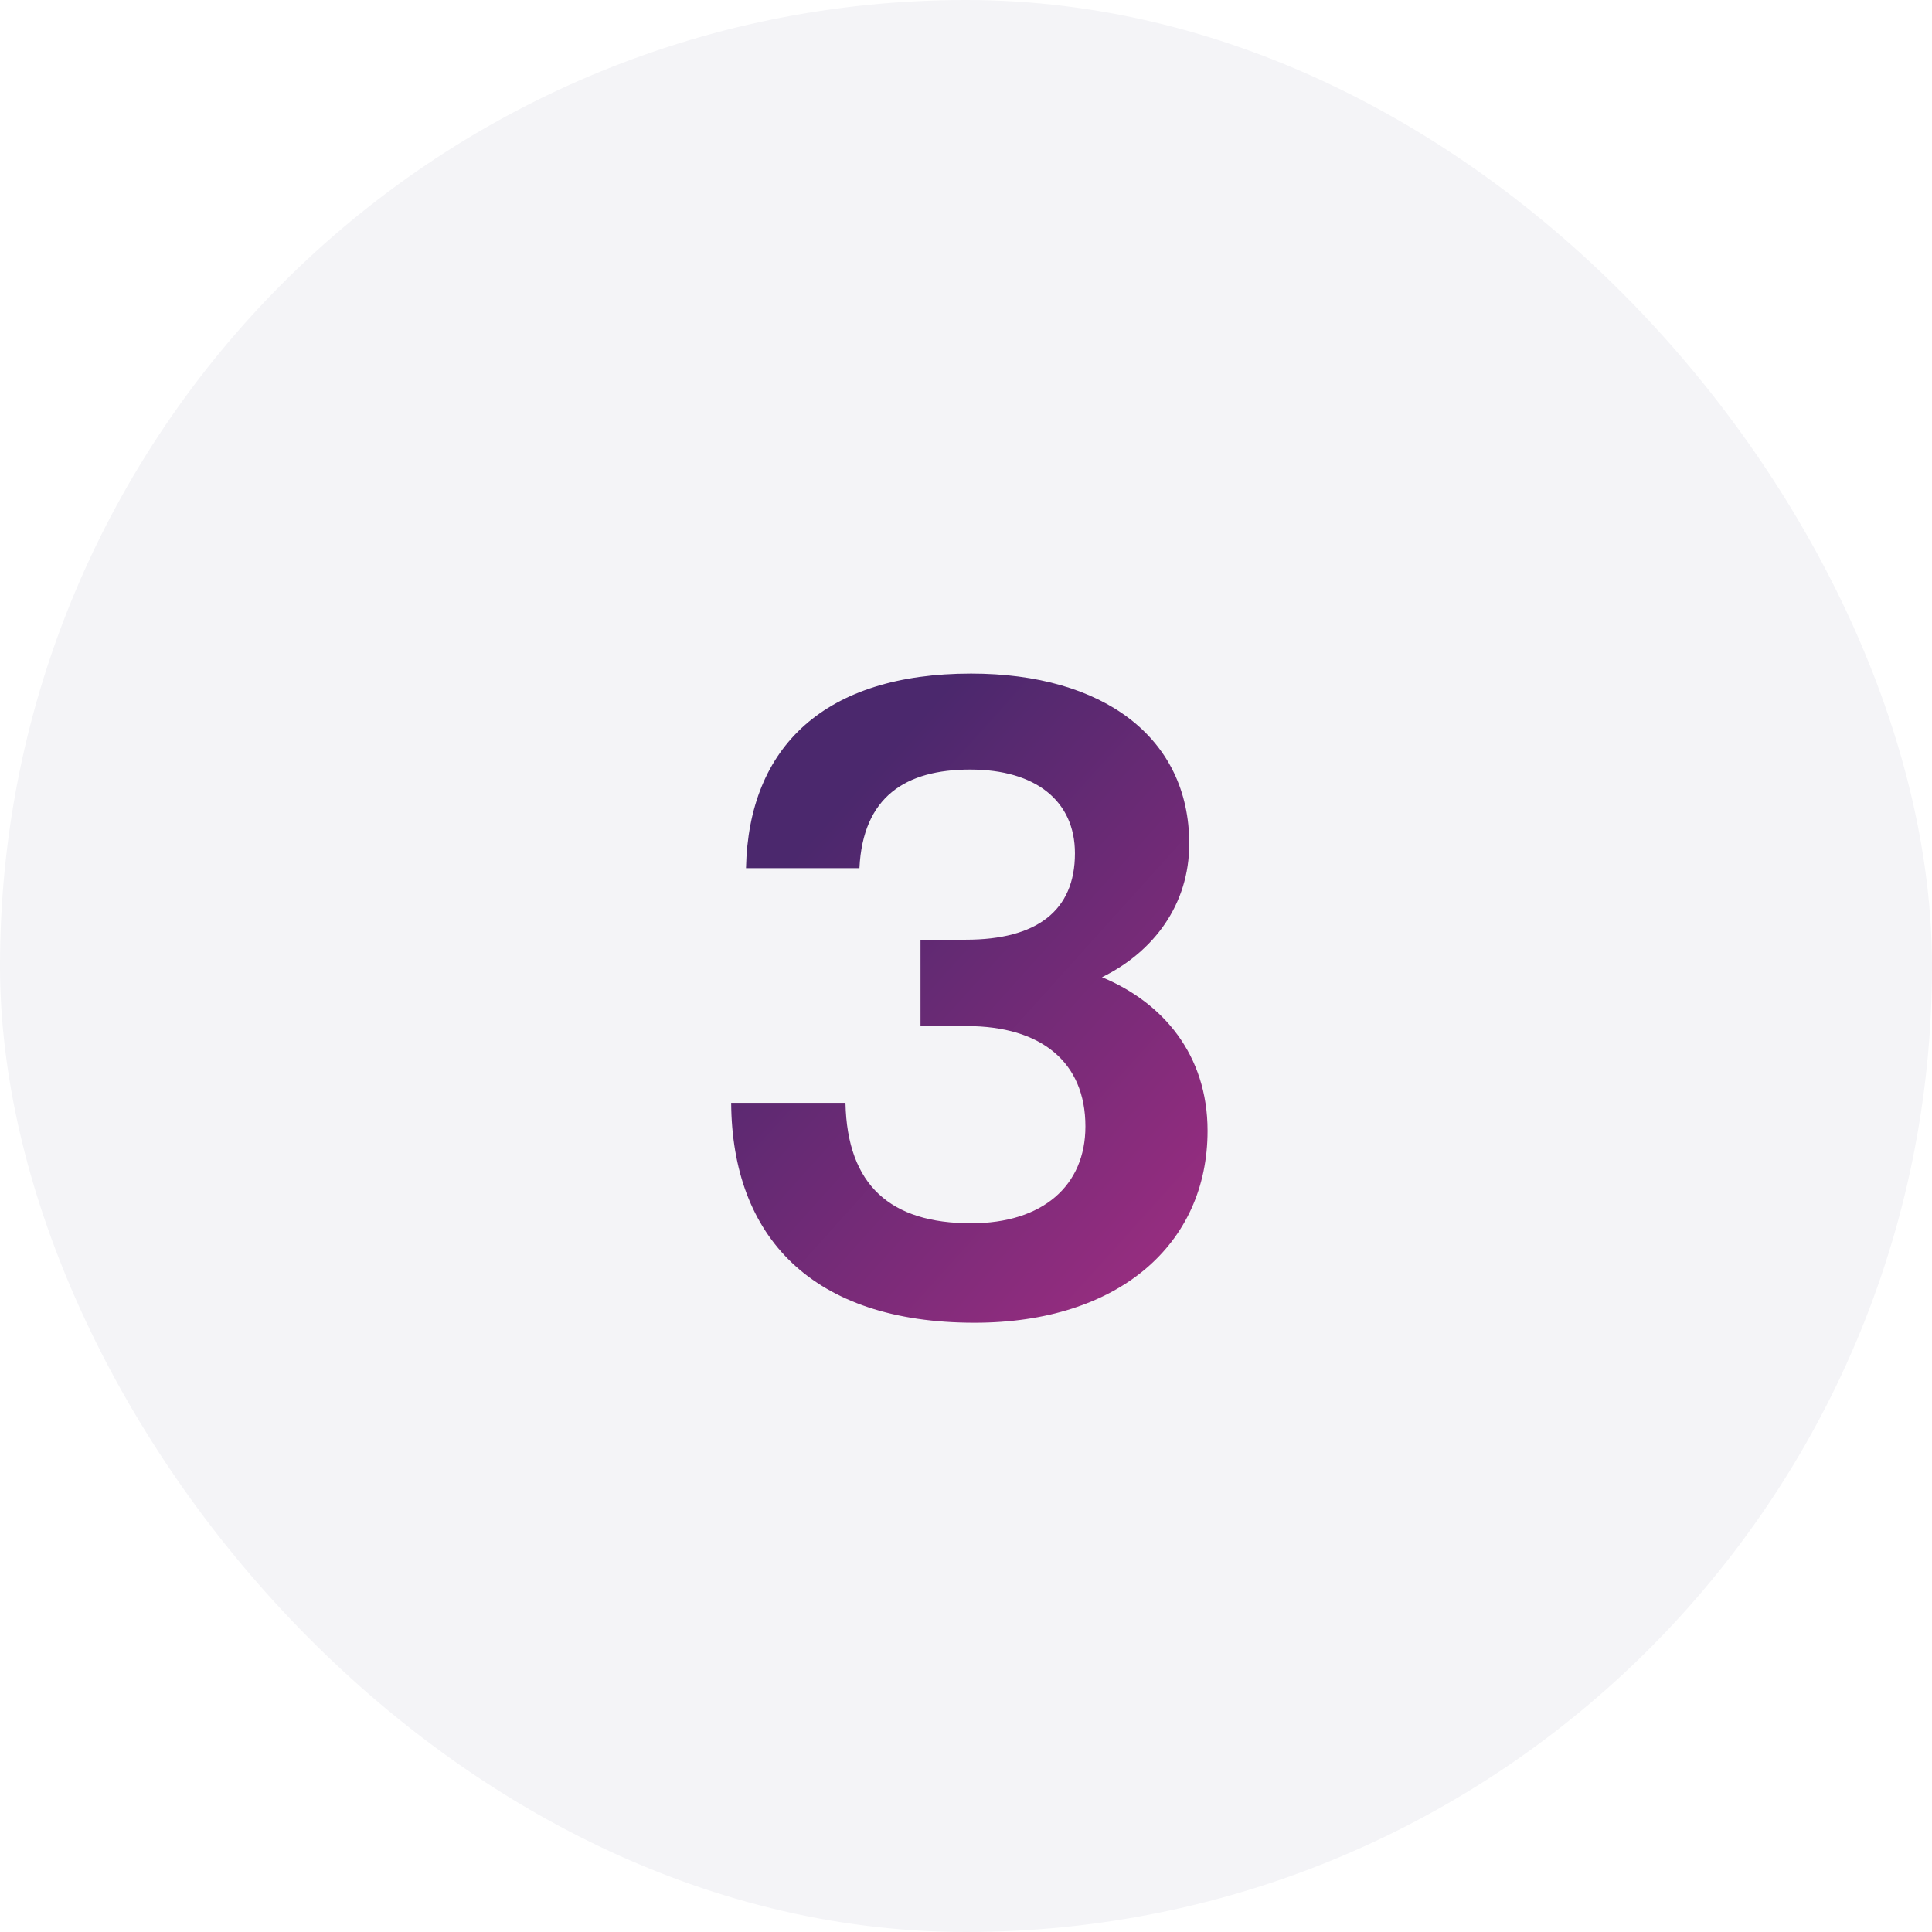
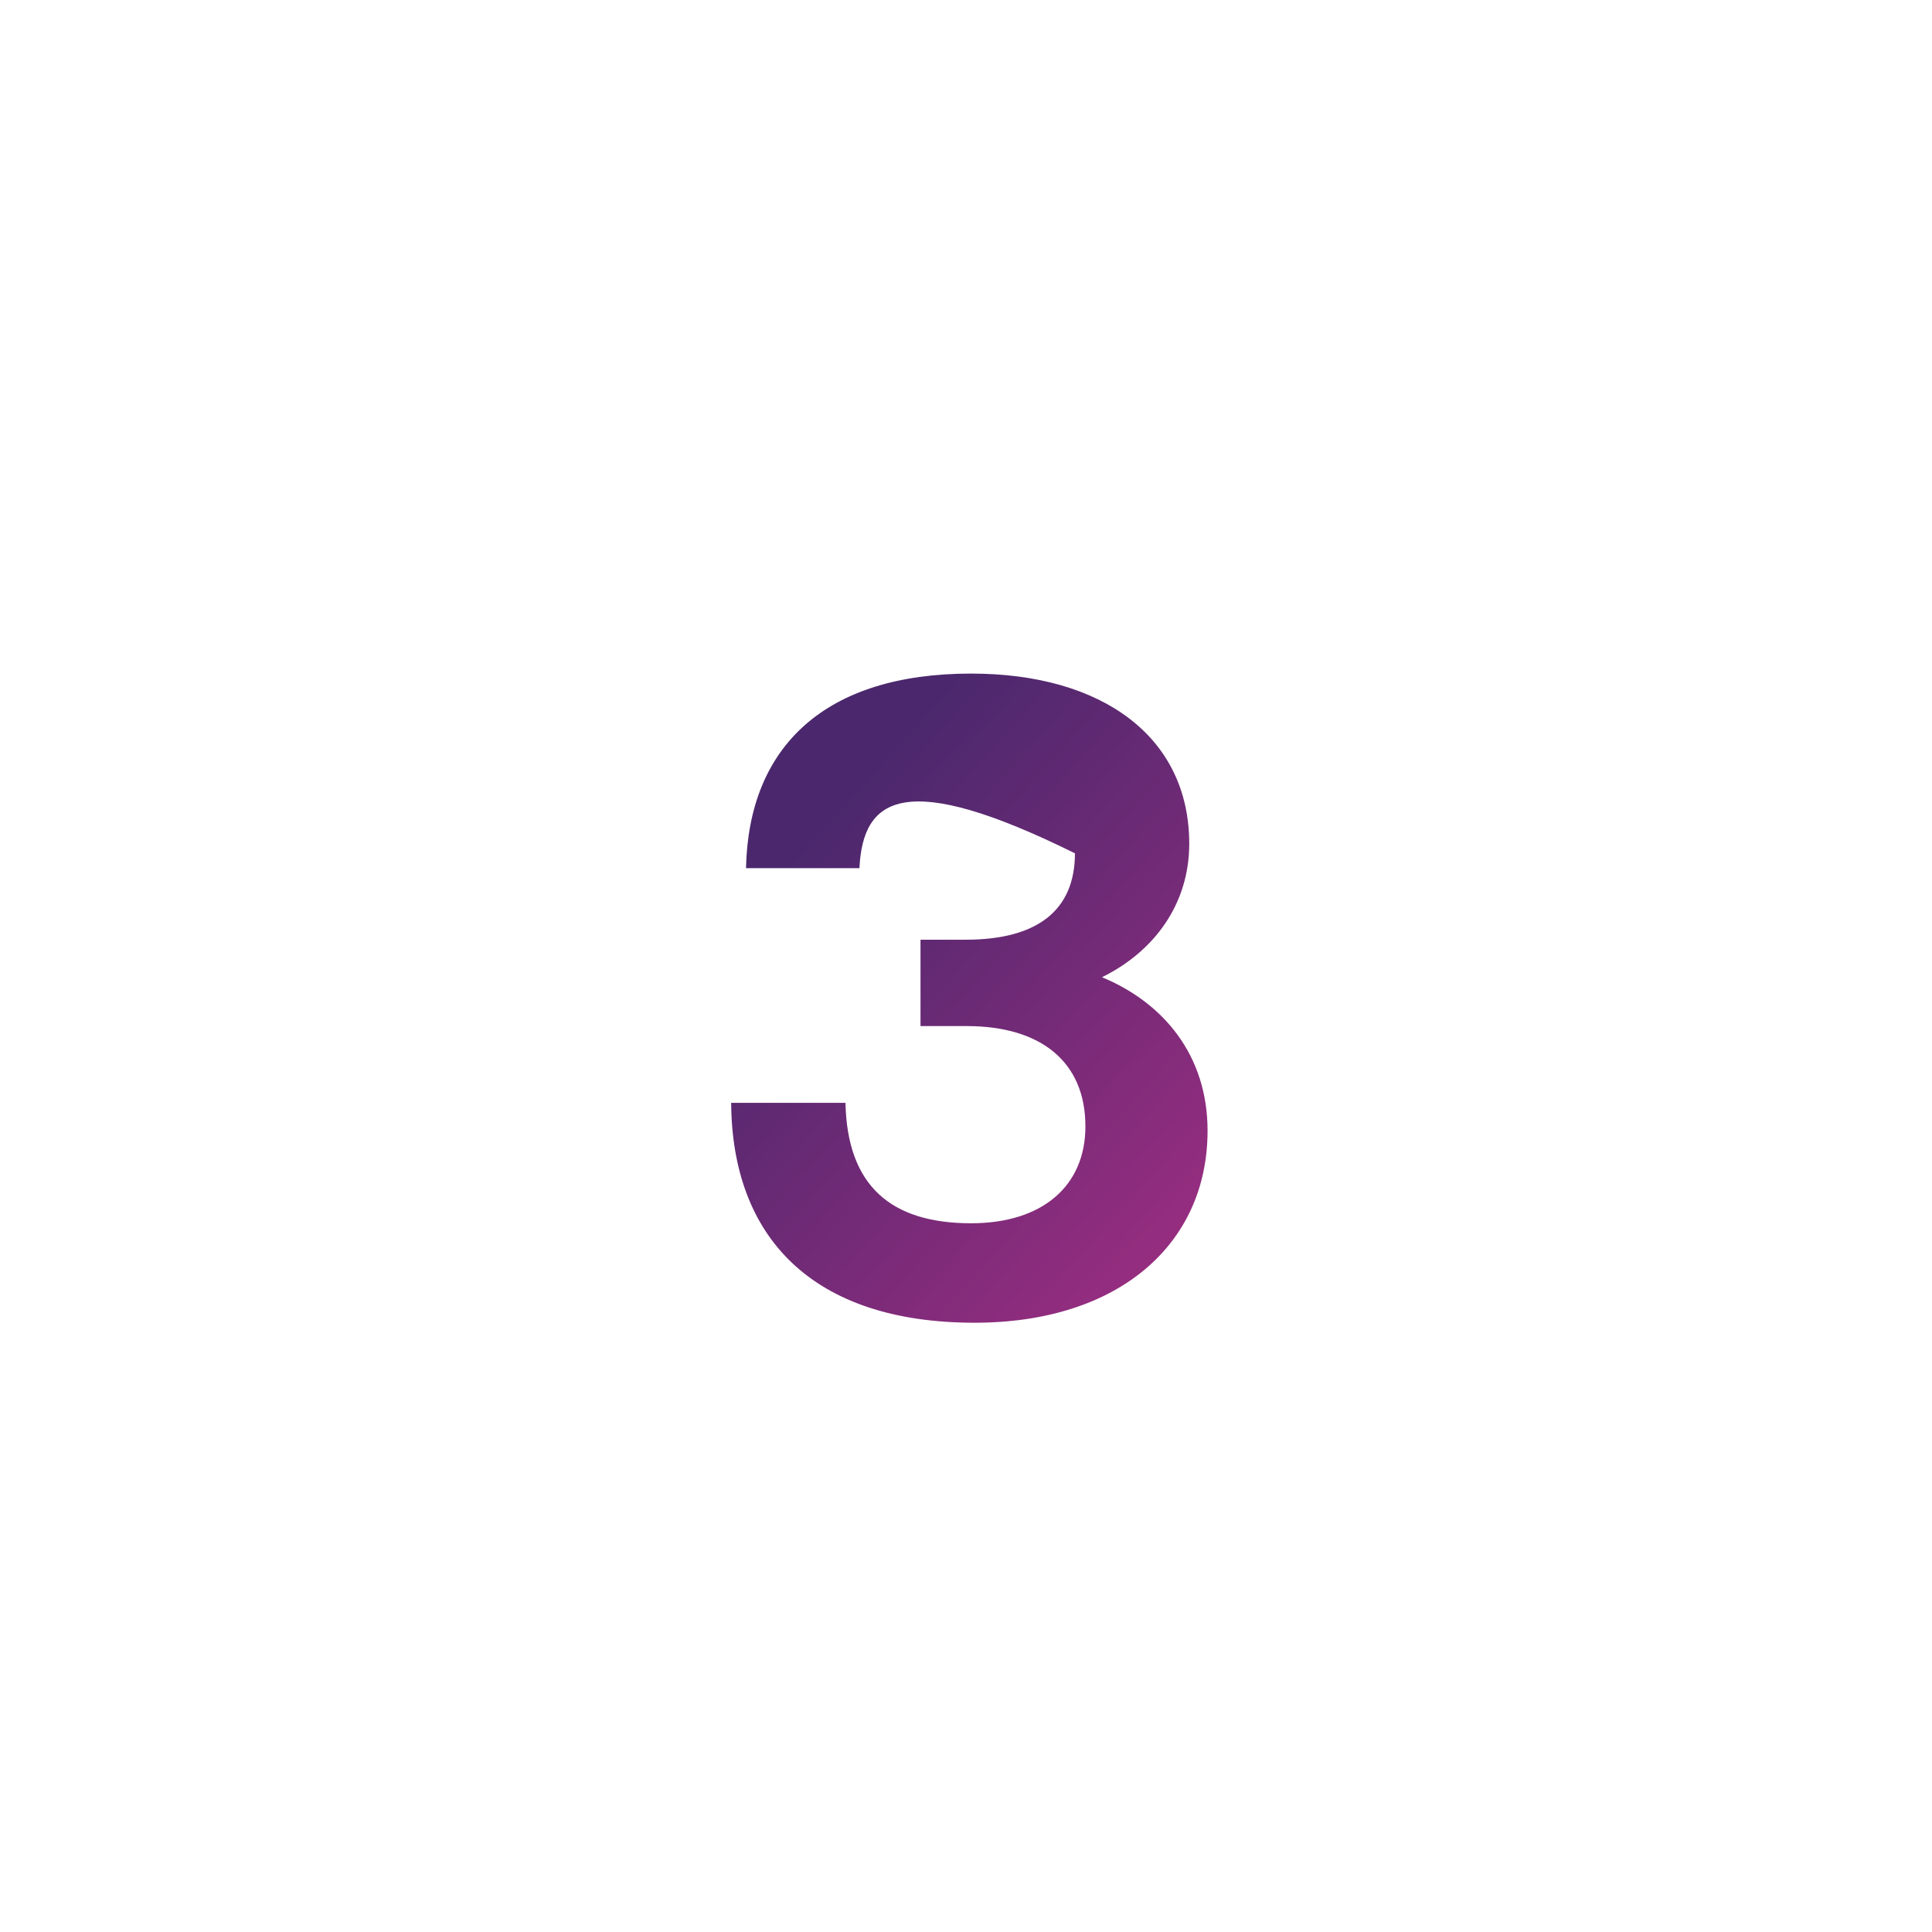
<svg xmlns="http://www.w3.org/2000/svg" width="62" height="62" viewBox="0 0 62 62" fill="none">
-   <rect width="62" height="62" rx="31" fill="#F4F4F7" />
-   <path d="M31.276 42.448C26.068 42.448 23.492 39.704 23.464 35.392H27.132C27.188 38.052 28.588 39.256 31.164 39.256C33.46 39.256 34.832 38.052 34.832 36.148C34.832 34.076 33.404 32.928 31.024 32.928H29.54V30.156H30.996C33.264 30.156 34.496 29.232 34.496 27.384C34.496 25.704 33.236 24.696 31.136 24.696C29.064 24.696 27.692 25.564 27.58 27.86H23.94C24.024 23.94 26.488 21.616 31.164 21.616C35.392 21.616 38.164 23.66 38.164 27.076C38.164 29.036 37.016 30.548 35.364 31.36C37.324 32.172 38.752 33.852 38.752 36.288C38.752 39.928 35.896 42.448 31.276 42.448Z" fill="url(#paint0_linear_500_8258)" />
+   <path d="M31.276 42.448C26.068 42.448 23.492 39.704 23.464 35.392H27.132C27.188 38.052 28.588 39.256 31.164 39.256C33.46 39.256 34.832 38.052 34.832 36.148C34.832 34.076 33.404 32.928 31.024 32.928H29.54V30.156H30.996C33.264 30.156 34.496 29.232 34.496 27.384C29.064 24.696 27.692 25.564 27.58 27.86H23.94C24.024 23.94 26.488 21.616 31.164 21.616C35.392 21.616 38.164 23.66 38.164 27.076C38.164 29.036 37.016 30.548 35.364 31.36C37.324 32.172 38.752 33.852 38.752 36.288C38.752 39.928 35.896 42.448 31.276 42.448Z" fill="url(#paint0_linear_500_8258)" />
  <defs>
    <linearGradient id="paint0_linear_500_8258" x1="31" y1="21.367" x2="57.492" y2="45.262" gradientUnits="userSpaceOnUse">
      <stop stop-color="#4B286D" />
      <stop offset="1" stop-color="#E53293" />
    </linearGradient>
  </defs>
</svg>